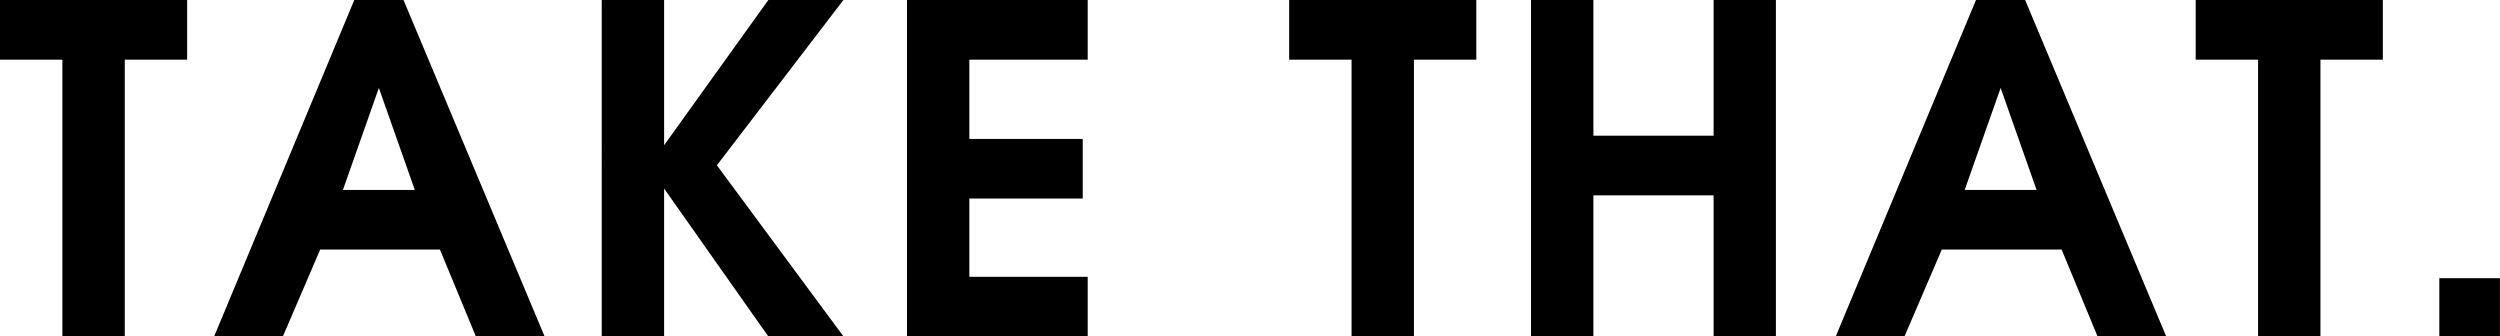
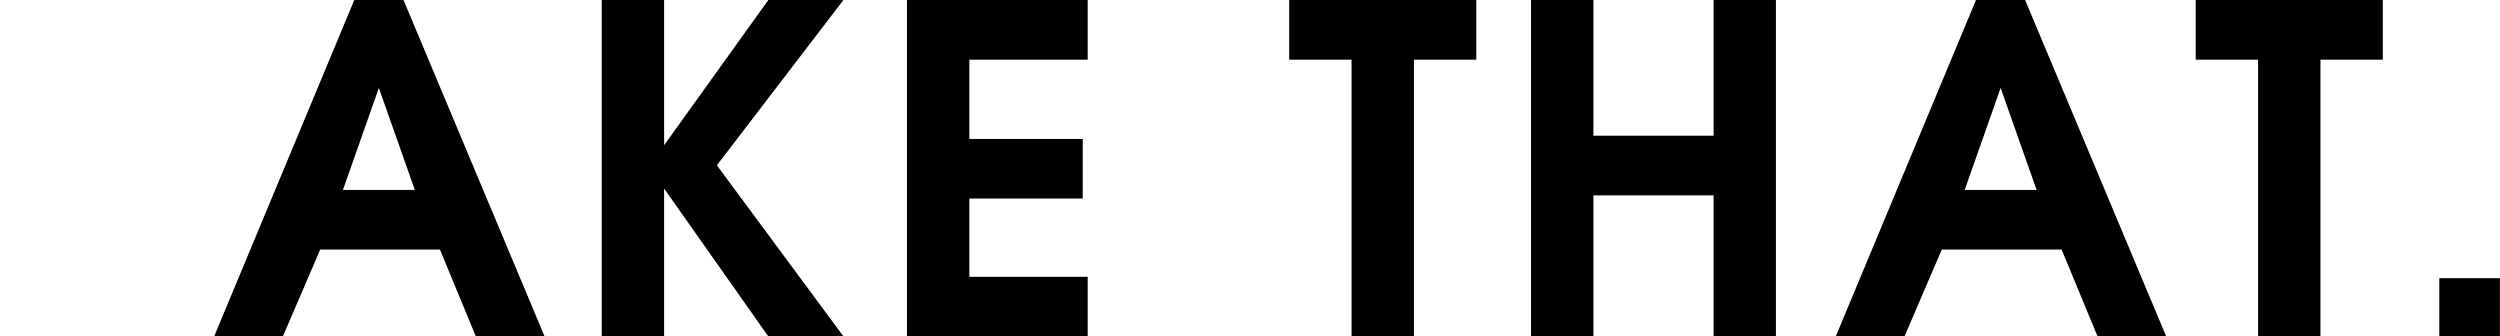
<svg xmlns="http://www.w3.org/2000/svg" version="1.1" id="レイヤー_1" x="0px" y="0px" viewBox="0 0 322.61 43.42" style="enable-background:new 0 0 322.61 43.42;" xml:space="preserve">
  <g>
-     <path d="M16.1,7.7v35.72H8.05V7.7H0V0h24.15v7.7H16.1z" />
    <path d="M61.41,43.42L56.77,32.2H41.32L36.5,43.42h-8.87L45.72,0h6.35l18.21,43.42H61.41z M48.89,11.35l-4.64,13.16h9.28   L48.89,11.35z" />
    <path d="M99.15,43.42L85.7,24.33v19.1h-8.05V0h8.05v18.74L99.15,0h9.69L92.51,21.33l16.34,22.09H99.15z" />
    <path d="M117.04,43.42V0h23.32v7.7h-15.27v10.23h14.63v7.69h-14.63v10.1h15.27v7.7H117.04z" />
    <path d="M182.46,7.7v35.72h-8.05V7.7h-8.05V0h24.15v7.7H182.46z" />
    <path d="M221.13,43.42V25.21h-15.51v18.21h-8.05V0h8.05v17.51h15.51V0h8.04v43.42H221.13z" />
    <path d="M270.68,43.42l-4.64-11.22h-15.46l-4.82,11.22h-8.87L254.99,0h6.34l18.21,43.42H270.68z M258.17,11.35l-4.64,13.16h9.28   L258.17,11.35z" />
    <path d="M299.44,7.7v35.72h-8.05V7.7h-8.05V0h24.15v7.7H299.44z" />
    <path d="M314.78,43.42V35.9h7.82v7.52H314.78z" />
  </g>
</svg>